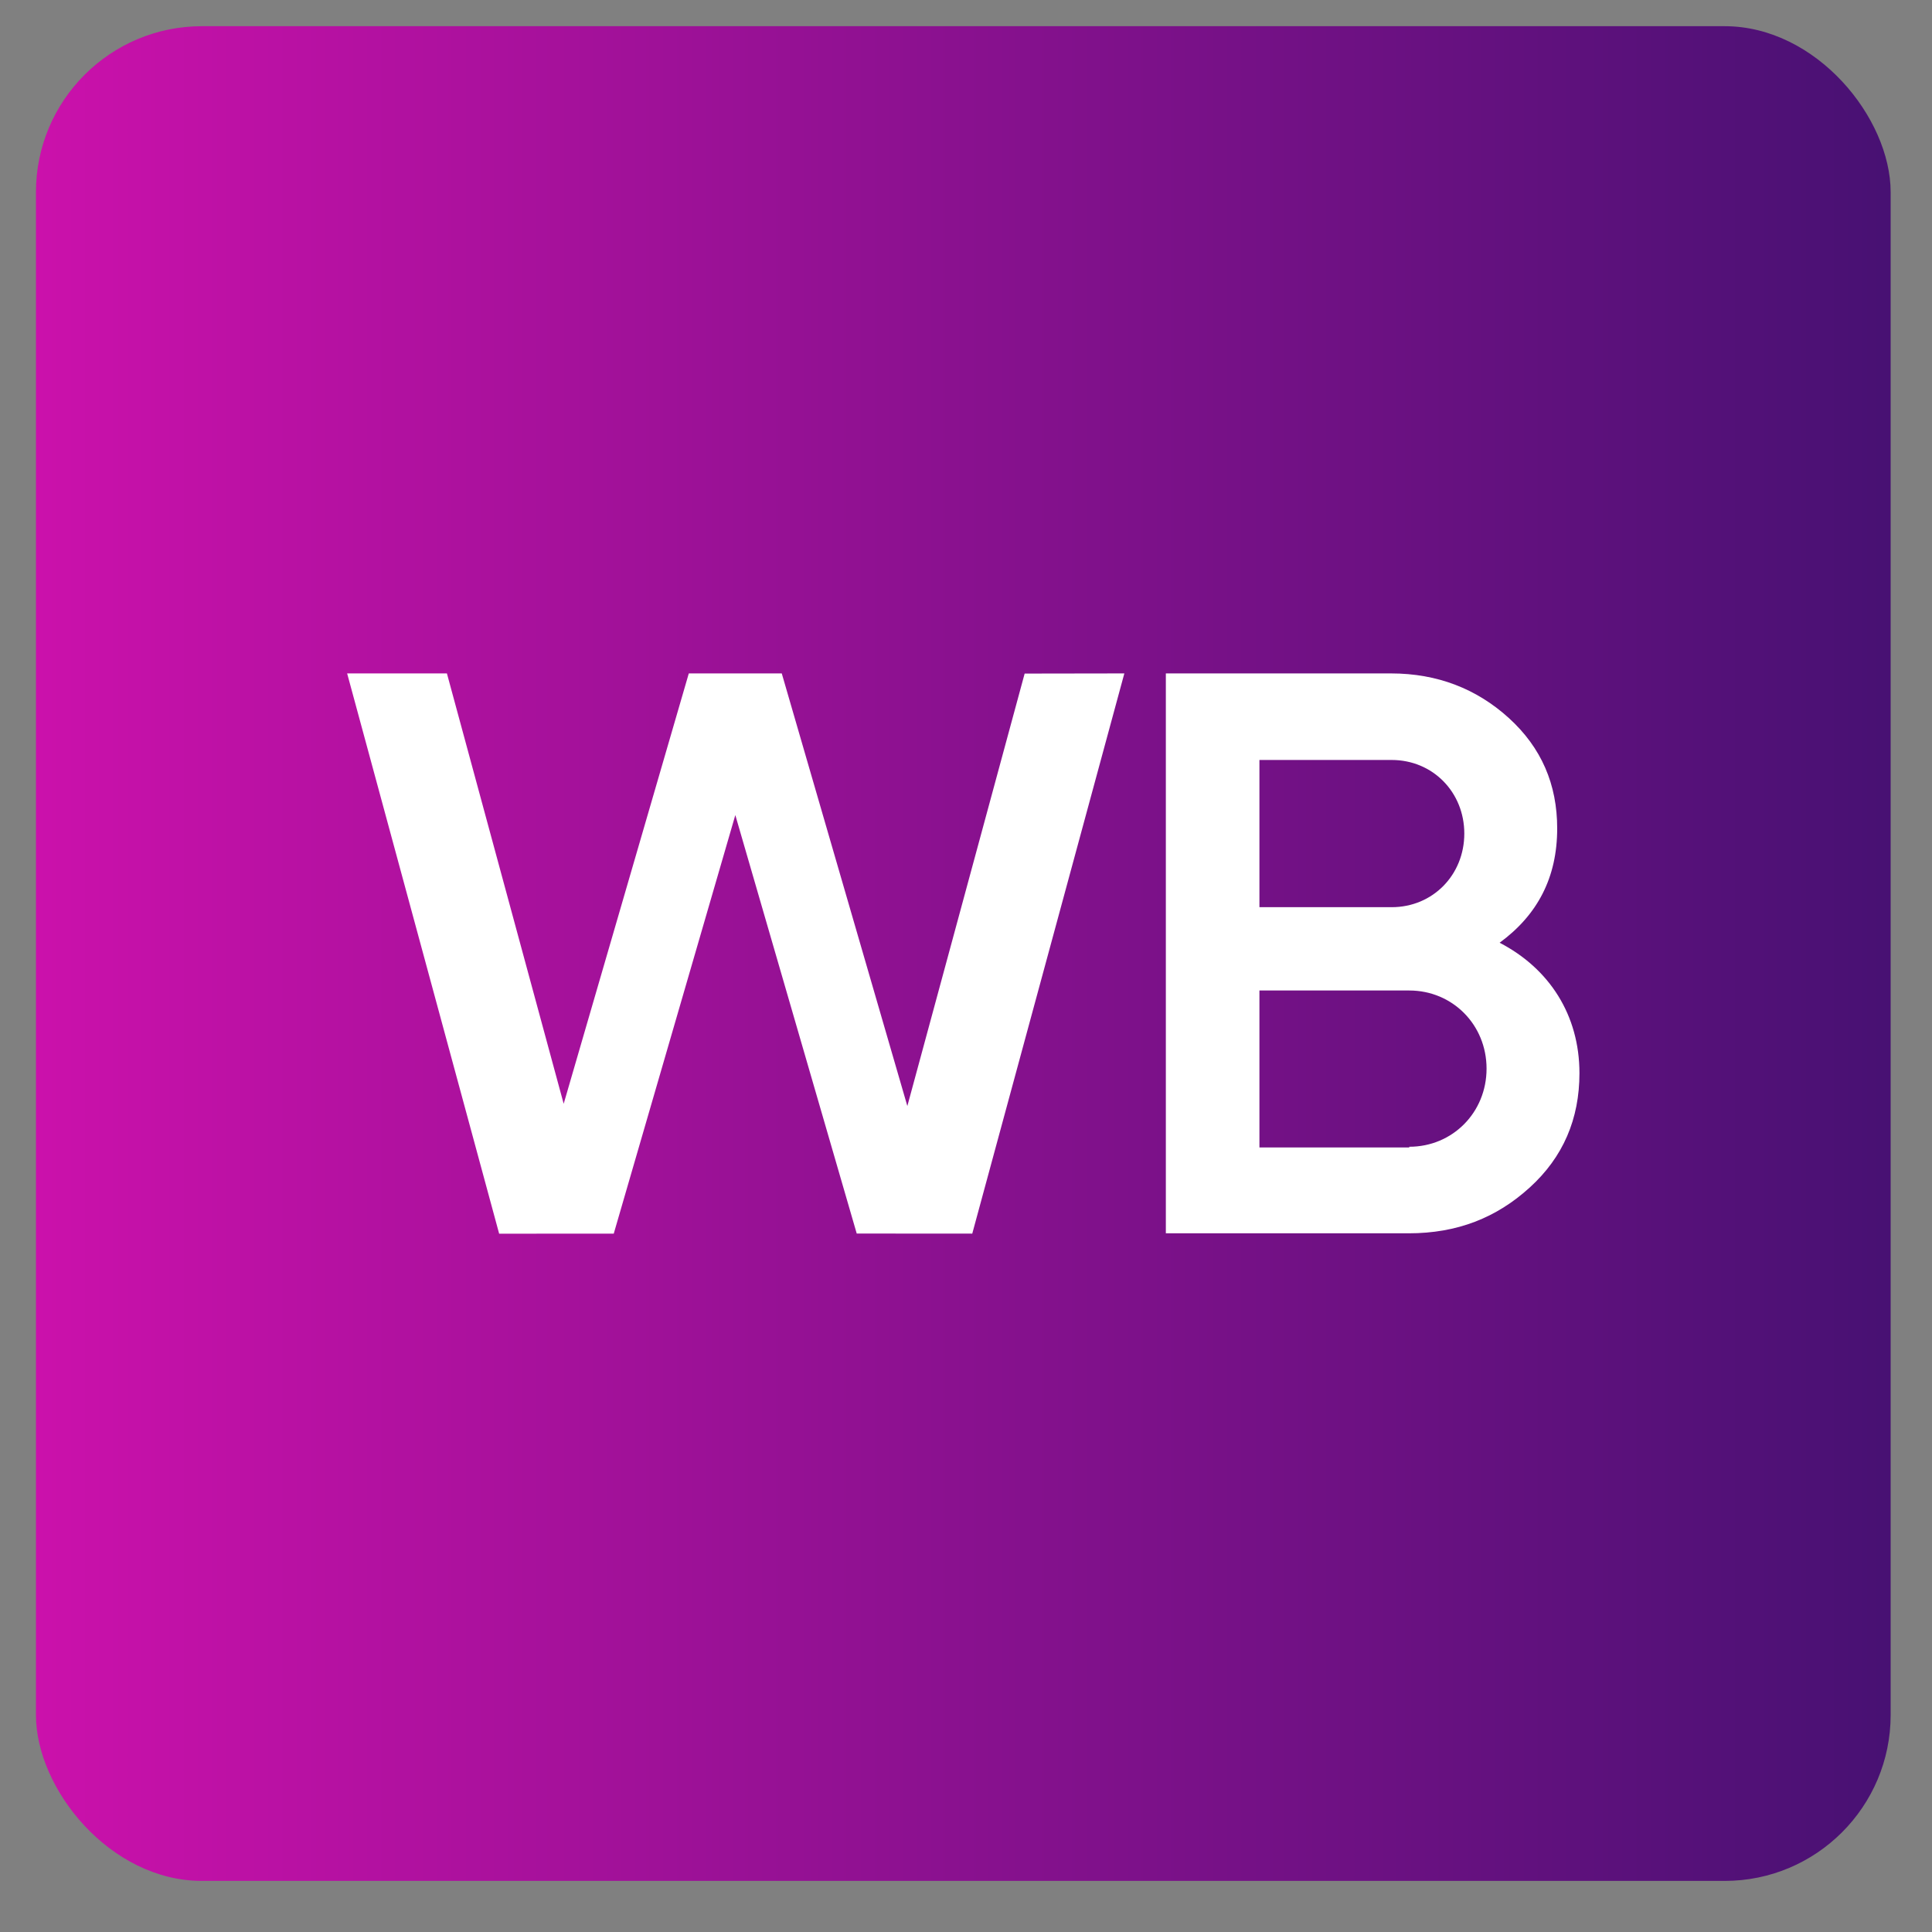
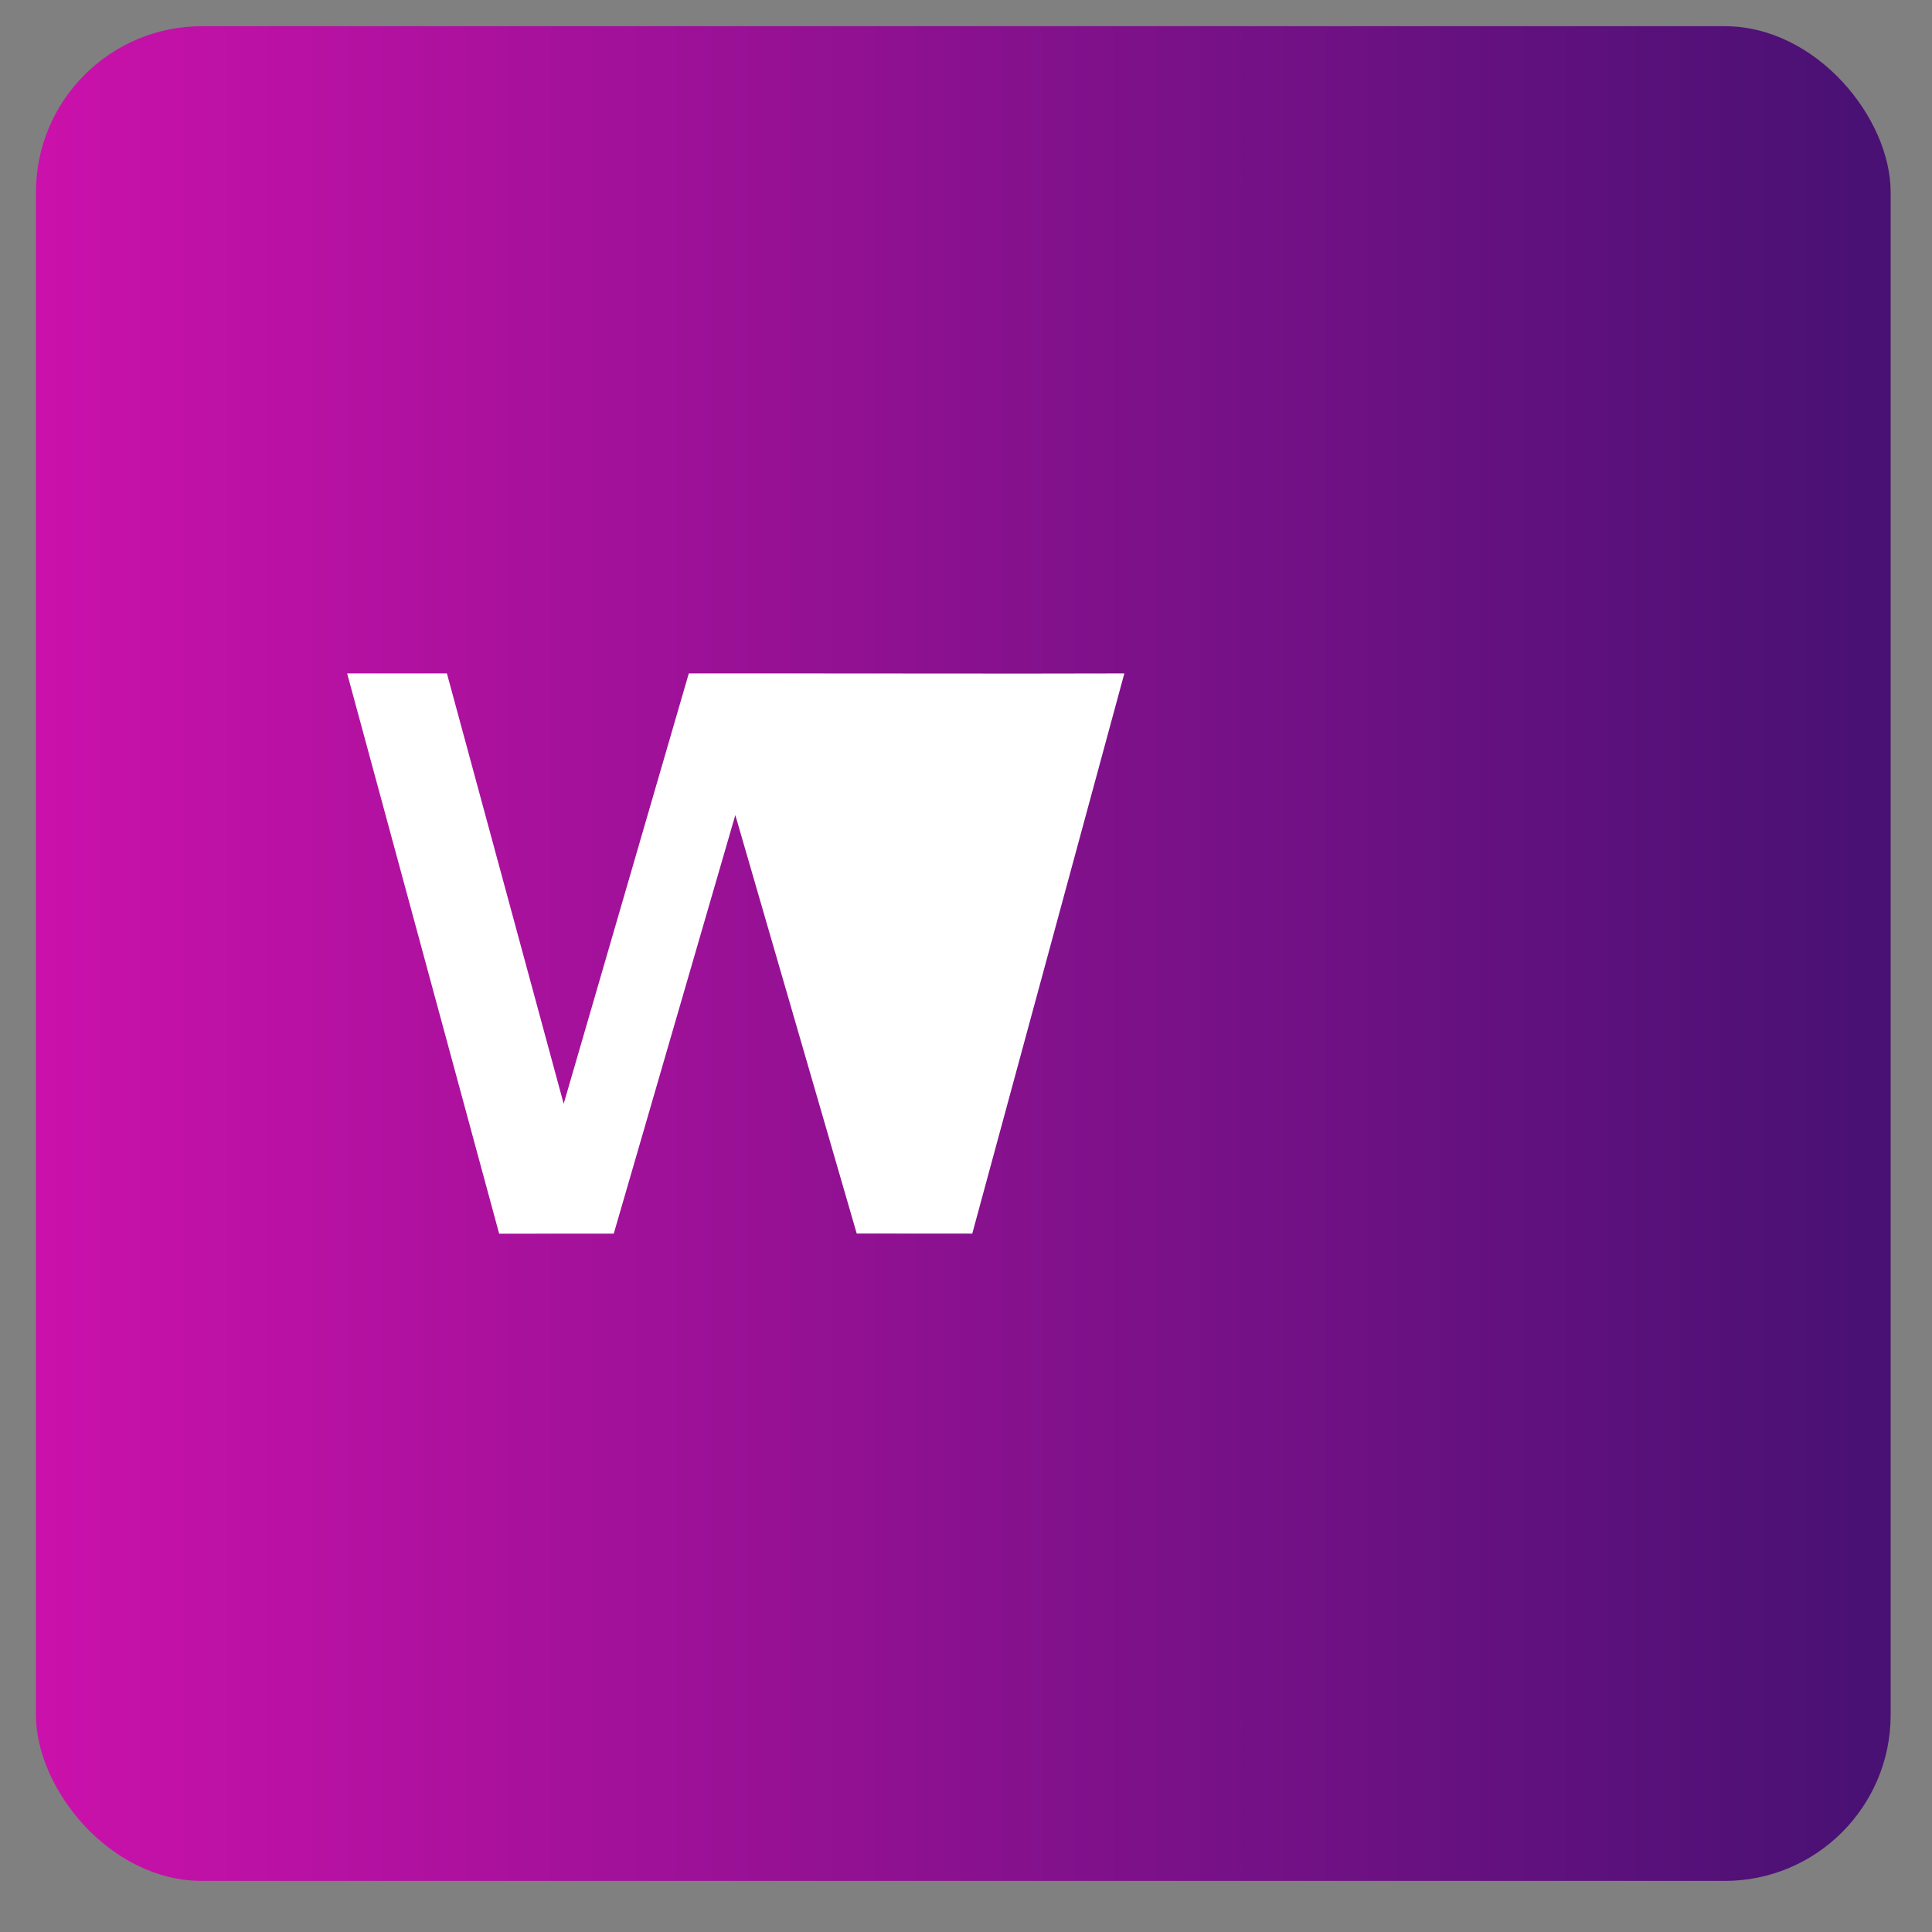
<svg xmlns="http://www.w3.org/2000/svg" width="25" height="25" viewBox="0 0 25 25" fill="none">
  <rect x="0" y="0" width="25" height="25" fill="#808080" stroke="none" />
  <rect x="0.465" y="0.339" width="24" height="24" rx="2.148" fill="url(#paint0_linear_472_35211)" />
-   <path d="M6.459 15.964L4.492 8.714H5.783L7.294 14.283L8.913 8.714L10.116 8.714L11.741 14.312L13.259 8.716L14.549 8.714L12.581 15.963L11.086 15.962L9.515 10.547L7.942 15.963L6.459 15.964Z" fill="white" />
-   <path d="M20.438 13.887C20.438 14.48 20.227 14.973 19.795 15.366C19.363 15.759 18.855 15.959 18.228 15.959H15.086V8.714H17.999C18.601 8.714 19.108 8.914 19.523 9.29C19.947 9.675 20.15 10.151 20.15 10.72C20.15 11.355 19.896 11.839 19.405 12.199C20.049 12.533 20.438 13.135 20.438 13.887ZM16.297 9.834V11.739H18.008C18.541 11.739 18.948 11.321 18.948 10.786C18.948 10.252 18.541 9.834 18.008 9.834H16.297ZM18.236 14.839C18.795 14.839 19.236 14.396 19.236 13.828C19.236 13.26 18.795 12.817 18.236 12.817H16.297V14.848H18.236V14.839Z" fill="white" />
+   <path d="M6.459 15.964L4.492 8.714H5.783L7.294 14.283L8.913 8.714L10.116 8.714L13.259 8.716L14.549 8.714L12.581 15.963L11.086 15.962L9.515 10.547L7.942 15.963L6.459 15.964Z" fill="white" />
  <defs>
    <linearGradient id="paint0_linear_472_35211" x1="0.465" y1="12.548" x2="24.363" y2="12.548" gradientUnits="userSpaceOnUse">
      <stop stop-color="#CB11AB" />
      <stop offset="1" stop-color="#481173" />
    </linearGradient>
  </defs>
</svg>